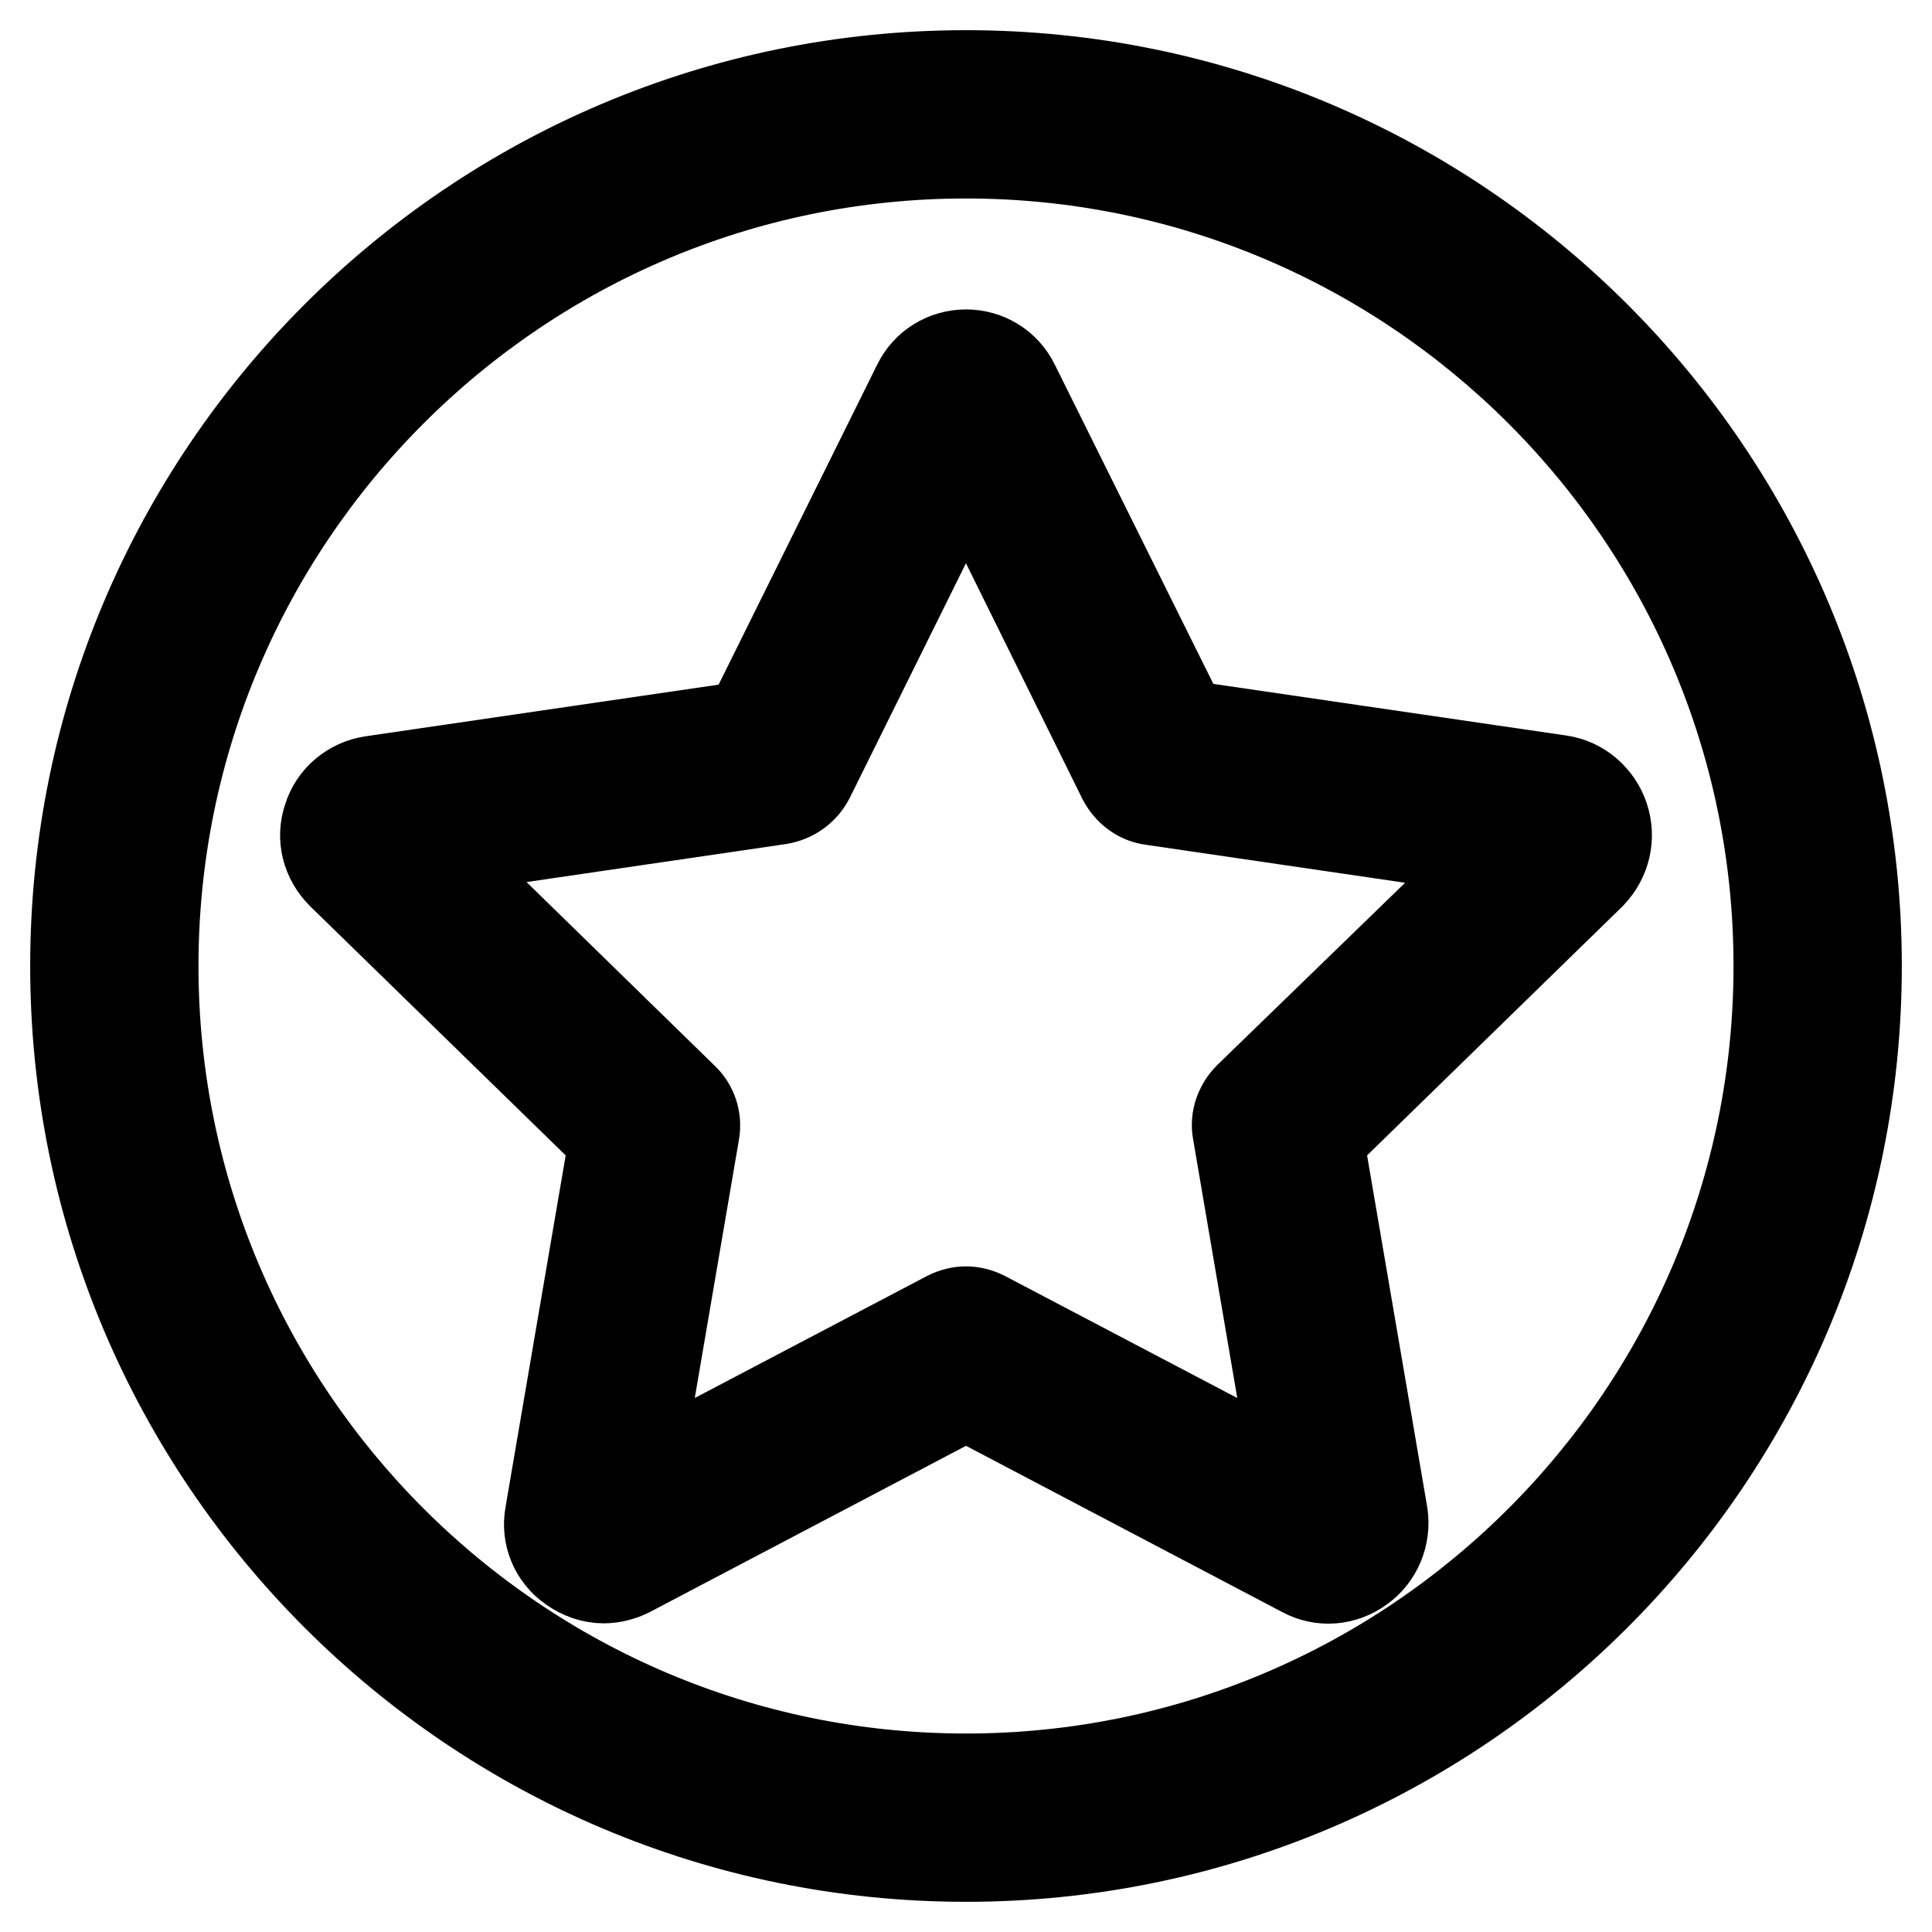
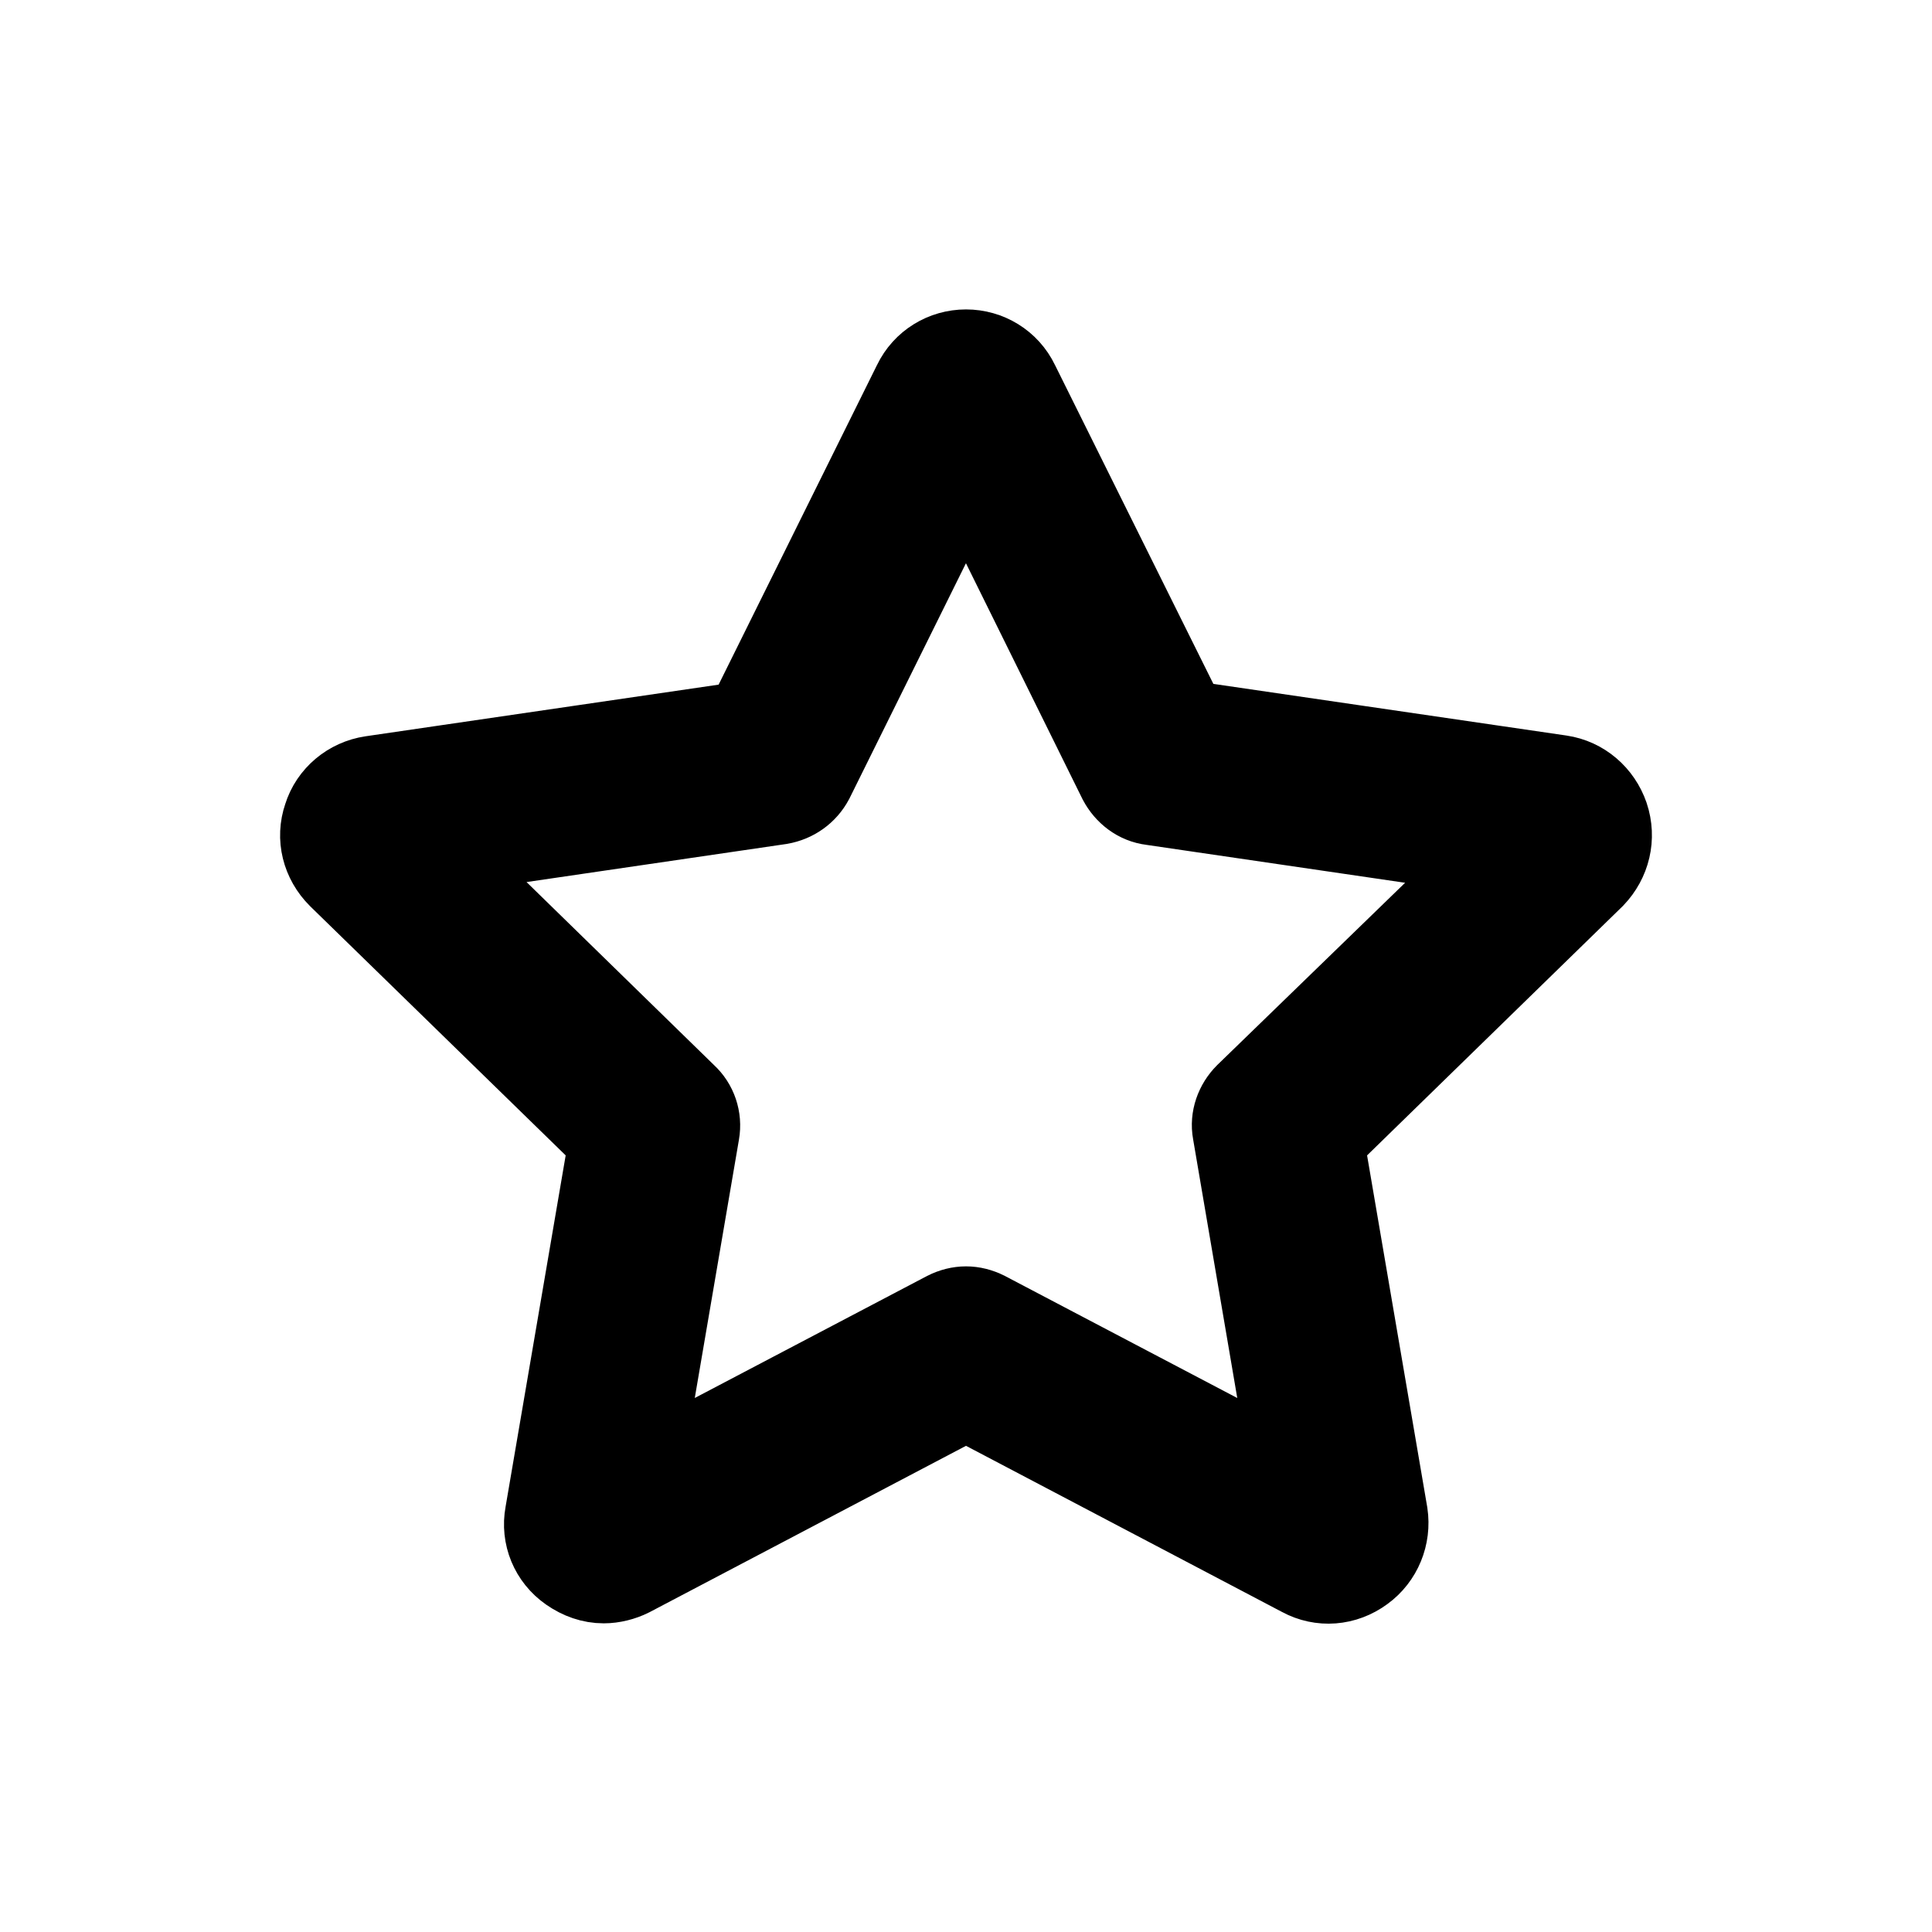
<svg xmlns="http://www.w3.org/2000/svg" version="1.1" x="0px" y="0px" viewBox="0 0 256 256" enable-background="new 0 0 256 256" xml:space="preserve">
  <g>
-     <path stroke-width="12" fill-opacity="0" stroke="#000000" d="M128,10C62.9,10,10,62.9,10,128s52.9,118,118,118s118-52.9,118-118S193.1,10,128,10z M128,235.7 c-59.4,0-107.7-48.3-107.7-107.7S68.6,20.3,128,20.3S235.7,68.6,235.7,128S187.4,235.7,128,235.7z" />
    <path stroke-width="12" fill-opacity="0" stroke="#000000" d="M212.5,108.3c-0.9-2.6-3.1-4.5-5.8-4.9l-49.9-7.3L134.4,51c-1.2-2.5-3.7-4-6.4-4c-2.7,0-5.2,1.5-6.4,4 L99.2,96.2l-49.9,7.3c-2.7,0.4-5,2.3-5.8,4.9c-0.9,2.6-0.2,5.4,1.8,7.4l36.1,35.2l-8.5,49.7c-0.5,2.7,0.6,5.4,2.9,7 c1.3,0.9,2.7,1.4,4.2,1.4c1.1,0,2.3-0.3,3.3-0.8l44.7-23.5l44.7,23.5c2.4,1.3,5.3,1.1,7.6-0.6c2.2-1.6,3.3-4.3,2.9-7l-8.5-49.7 l36.1-35.2C212.7,113.8,213.4,111,212.5,108.3z M165.5,145.4c-1.2,1.2-1.8,2.9-1.5,4.5l7.9,46.3l-41.5-21.8 c-0.8-0.4-1.6-0.6-2.4-0.6s-1.6,0.2-2.4,0.6l-41.5,21.8L92,150c0.3-1.7-0.3-3.4-1.5-4.5l-33.6-32.8l46.4-6.8 c1.7-0.3,3.1-1.3,3.9-2.8L128,61.1l20.8,42.1c0.8,1.5,2.2,2.6,3.9,2.8l46.4,6.8L165.5,145.4z" />
  </g>
</svg>